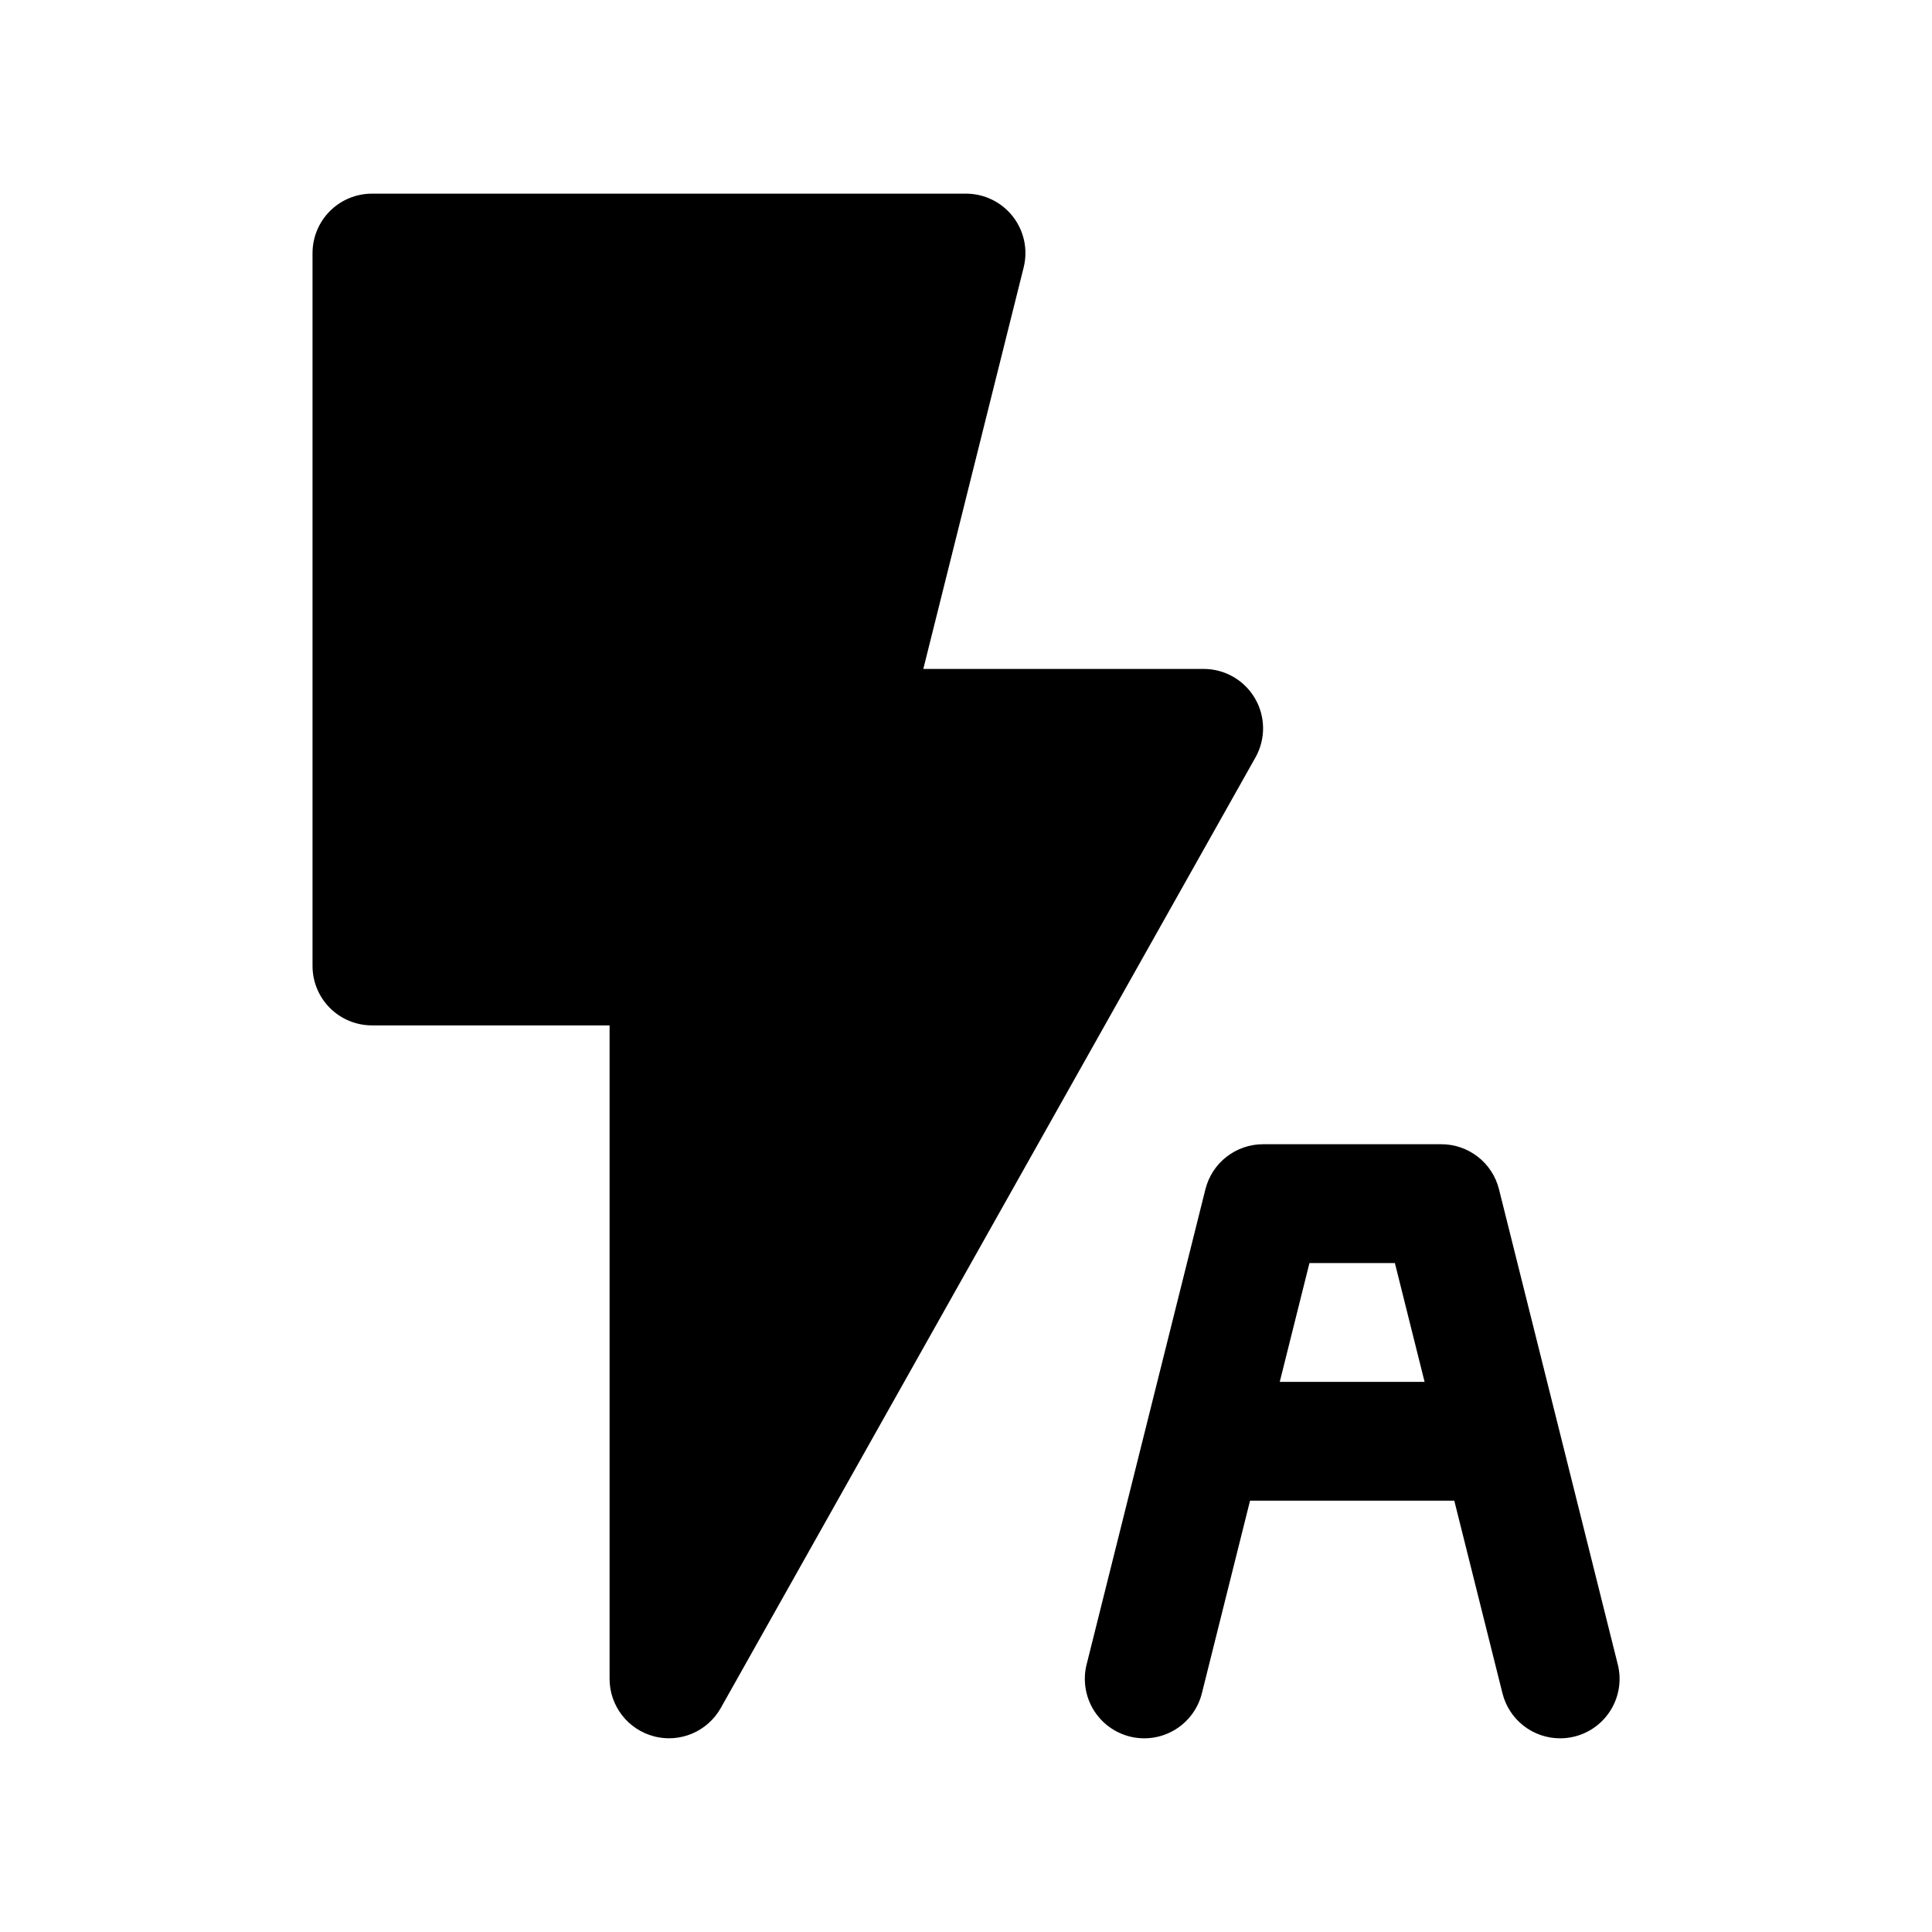
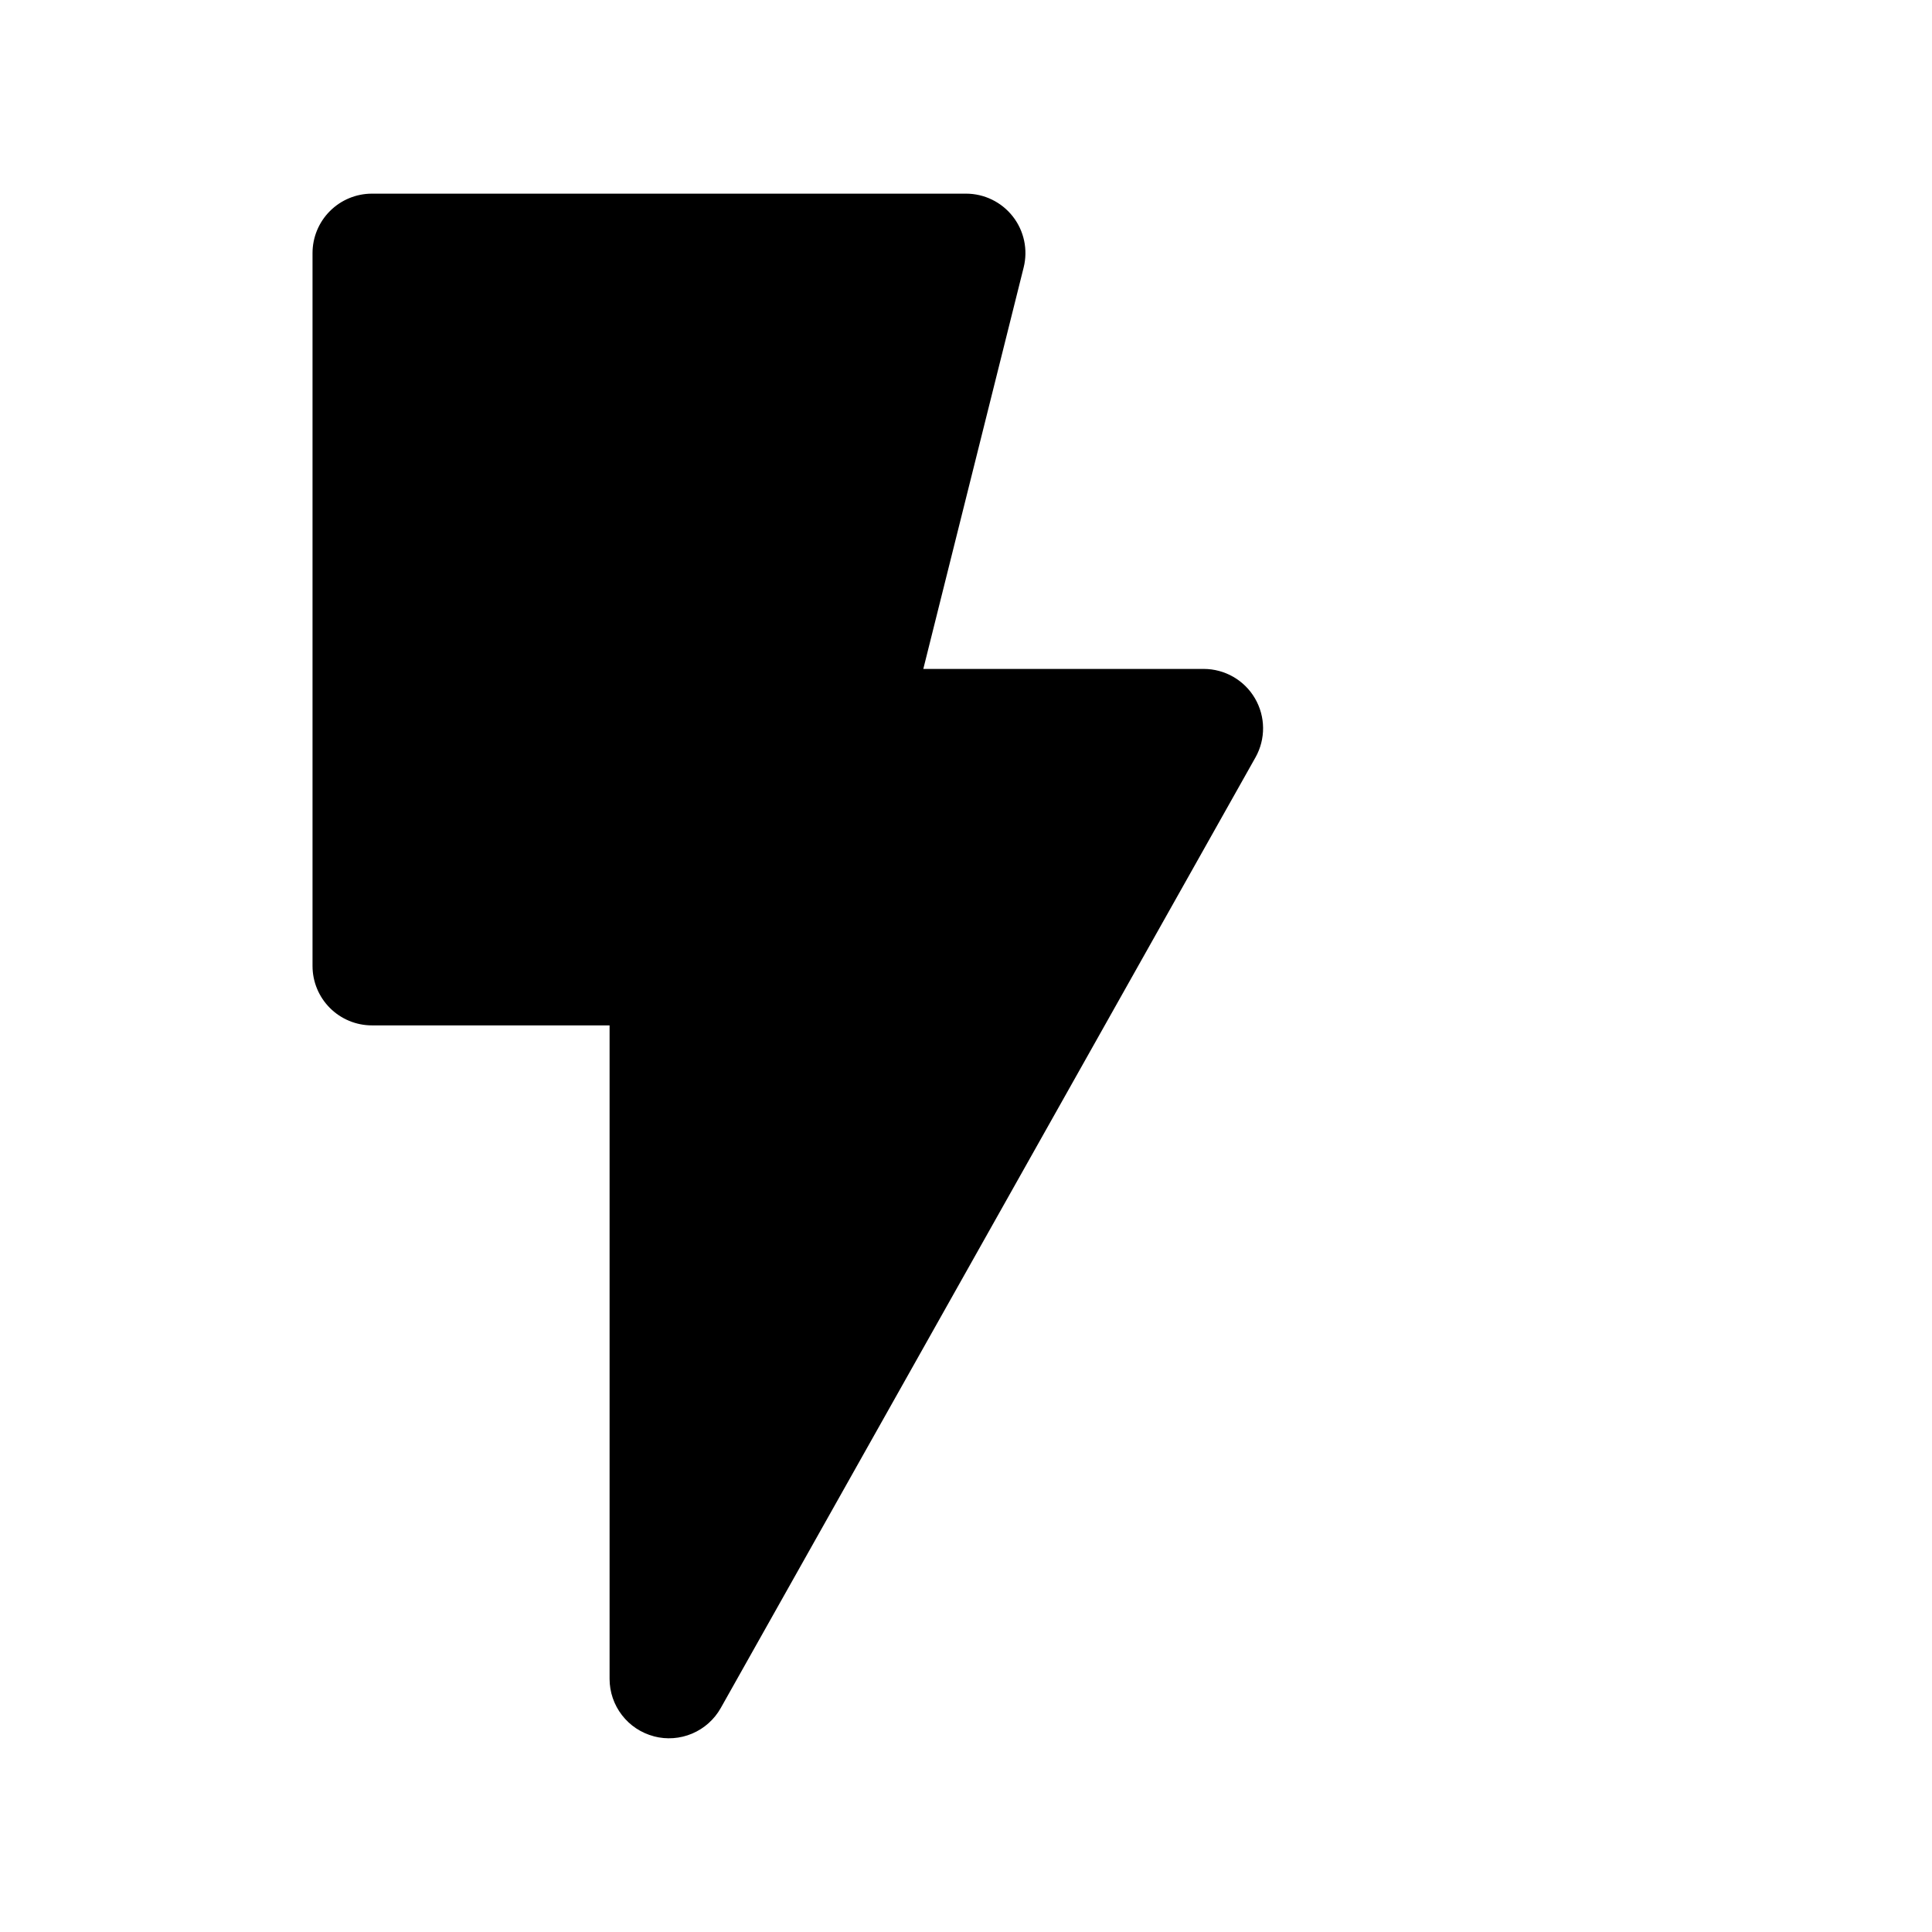
<svg xmlns="http://www.w3.org/2000/svg" fill="#000000" width="800px" height="800px" version="1.1" viewBox="144 144 512 512">
  <g>
    <path d="m317.3 604.15c3.367 0.883 6.93 0.625 10.133-0.734 3.207-1.359 5.871-3.742 7.578-6.777l141.7-251.91v0.004c2.742-4.879 2.688-10.84-0.137-15.668-2.824-4.828-8-7.793-13.59-7.793h-74.297l26.59-106.38c1.18-4.703 0.125-9.688-2.859-13.512-2.984-3.82-7.562-6.059-12.41-6.059h-157.44c-4.176 0-8.18 1.66-11.133 4.613s-4.613 6.957-4.613 11.133v188.93c0 4.176 1.66 8.18 4.613 11.133 2.953 2.949 6.957 4.609 11.133 4.609h62.977v173.18c0 3.481 1.156 6.863 3.285 9.617 2.125 2.758 5.106 4.727 8.477 5.609z" />
-     <path d="m443.41 604.2c4.051 1.016 8.336 0.379 11.918-1.77 3.582-2.144 6.164-5.625 7.18-9.676l12.766-51.059h54.129l12.77 51.059c0.852 3.402 2.816 6.426 5.586 8.586 2.766 2.16 6.176 3.332 9.684 3.332 1.297 0.004 2.586-0.156 3.844-0.473 4.051-1.016 7.531-3.598 9.676-7.18 2.148-3.582 2.785-7.867 1.77-11.918l-31.488-125.95c-0.852-3.406-2.82-6.43-5.594-8.59-2.769-2.16-6.18-3.332-9.695-3.328h-47.23c-3.512 0-6.918 1.172-9.688 3.332-2.766 2.16-4.731 5.184-5.586 8.586l-31.488 125.95c-1.012 4.051-0.375 8.336 1.77 11.918 2.148 3.582 5.629 6.164 9.68 7.18zm70.25-125.48 7.871 31.488h-38.383l7.871-31.488z" />
  </g>
</svg>